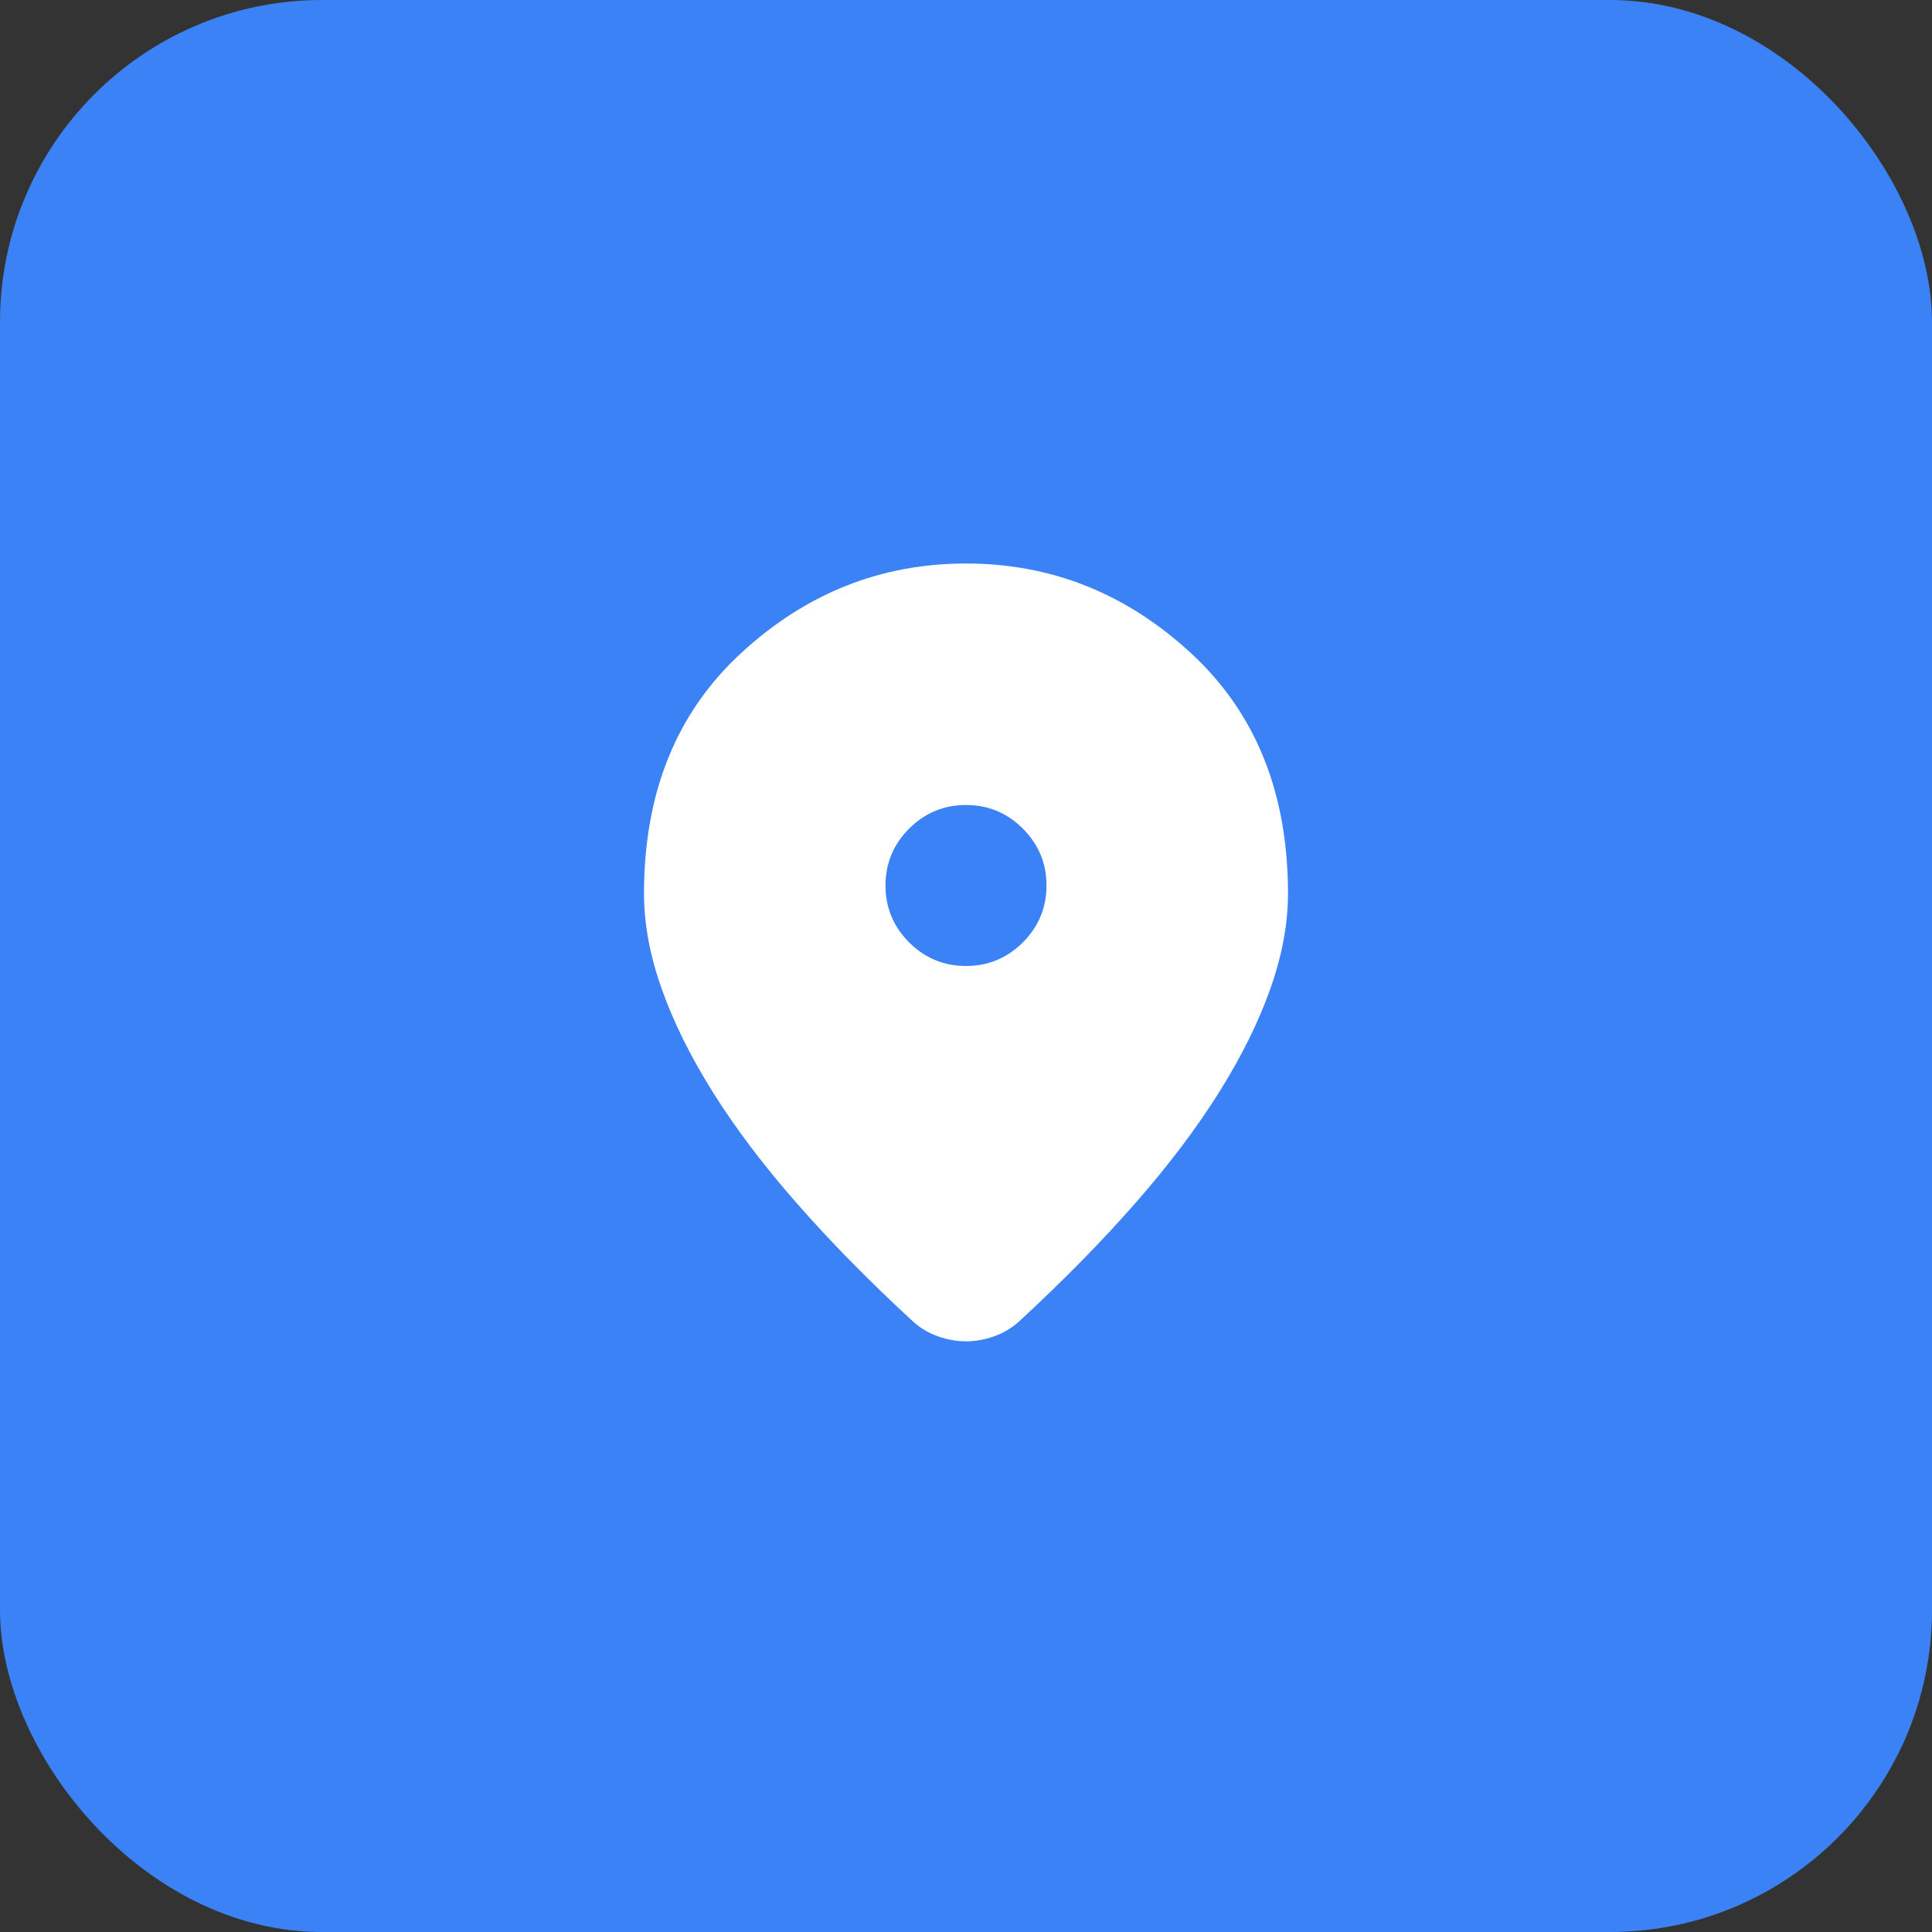
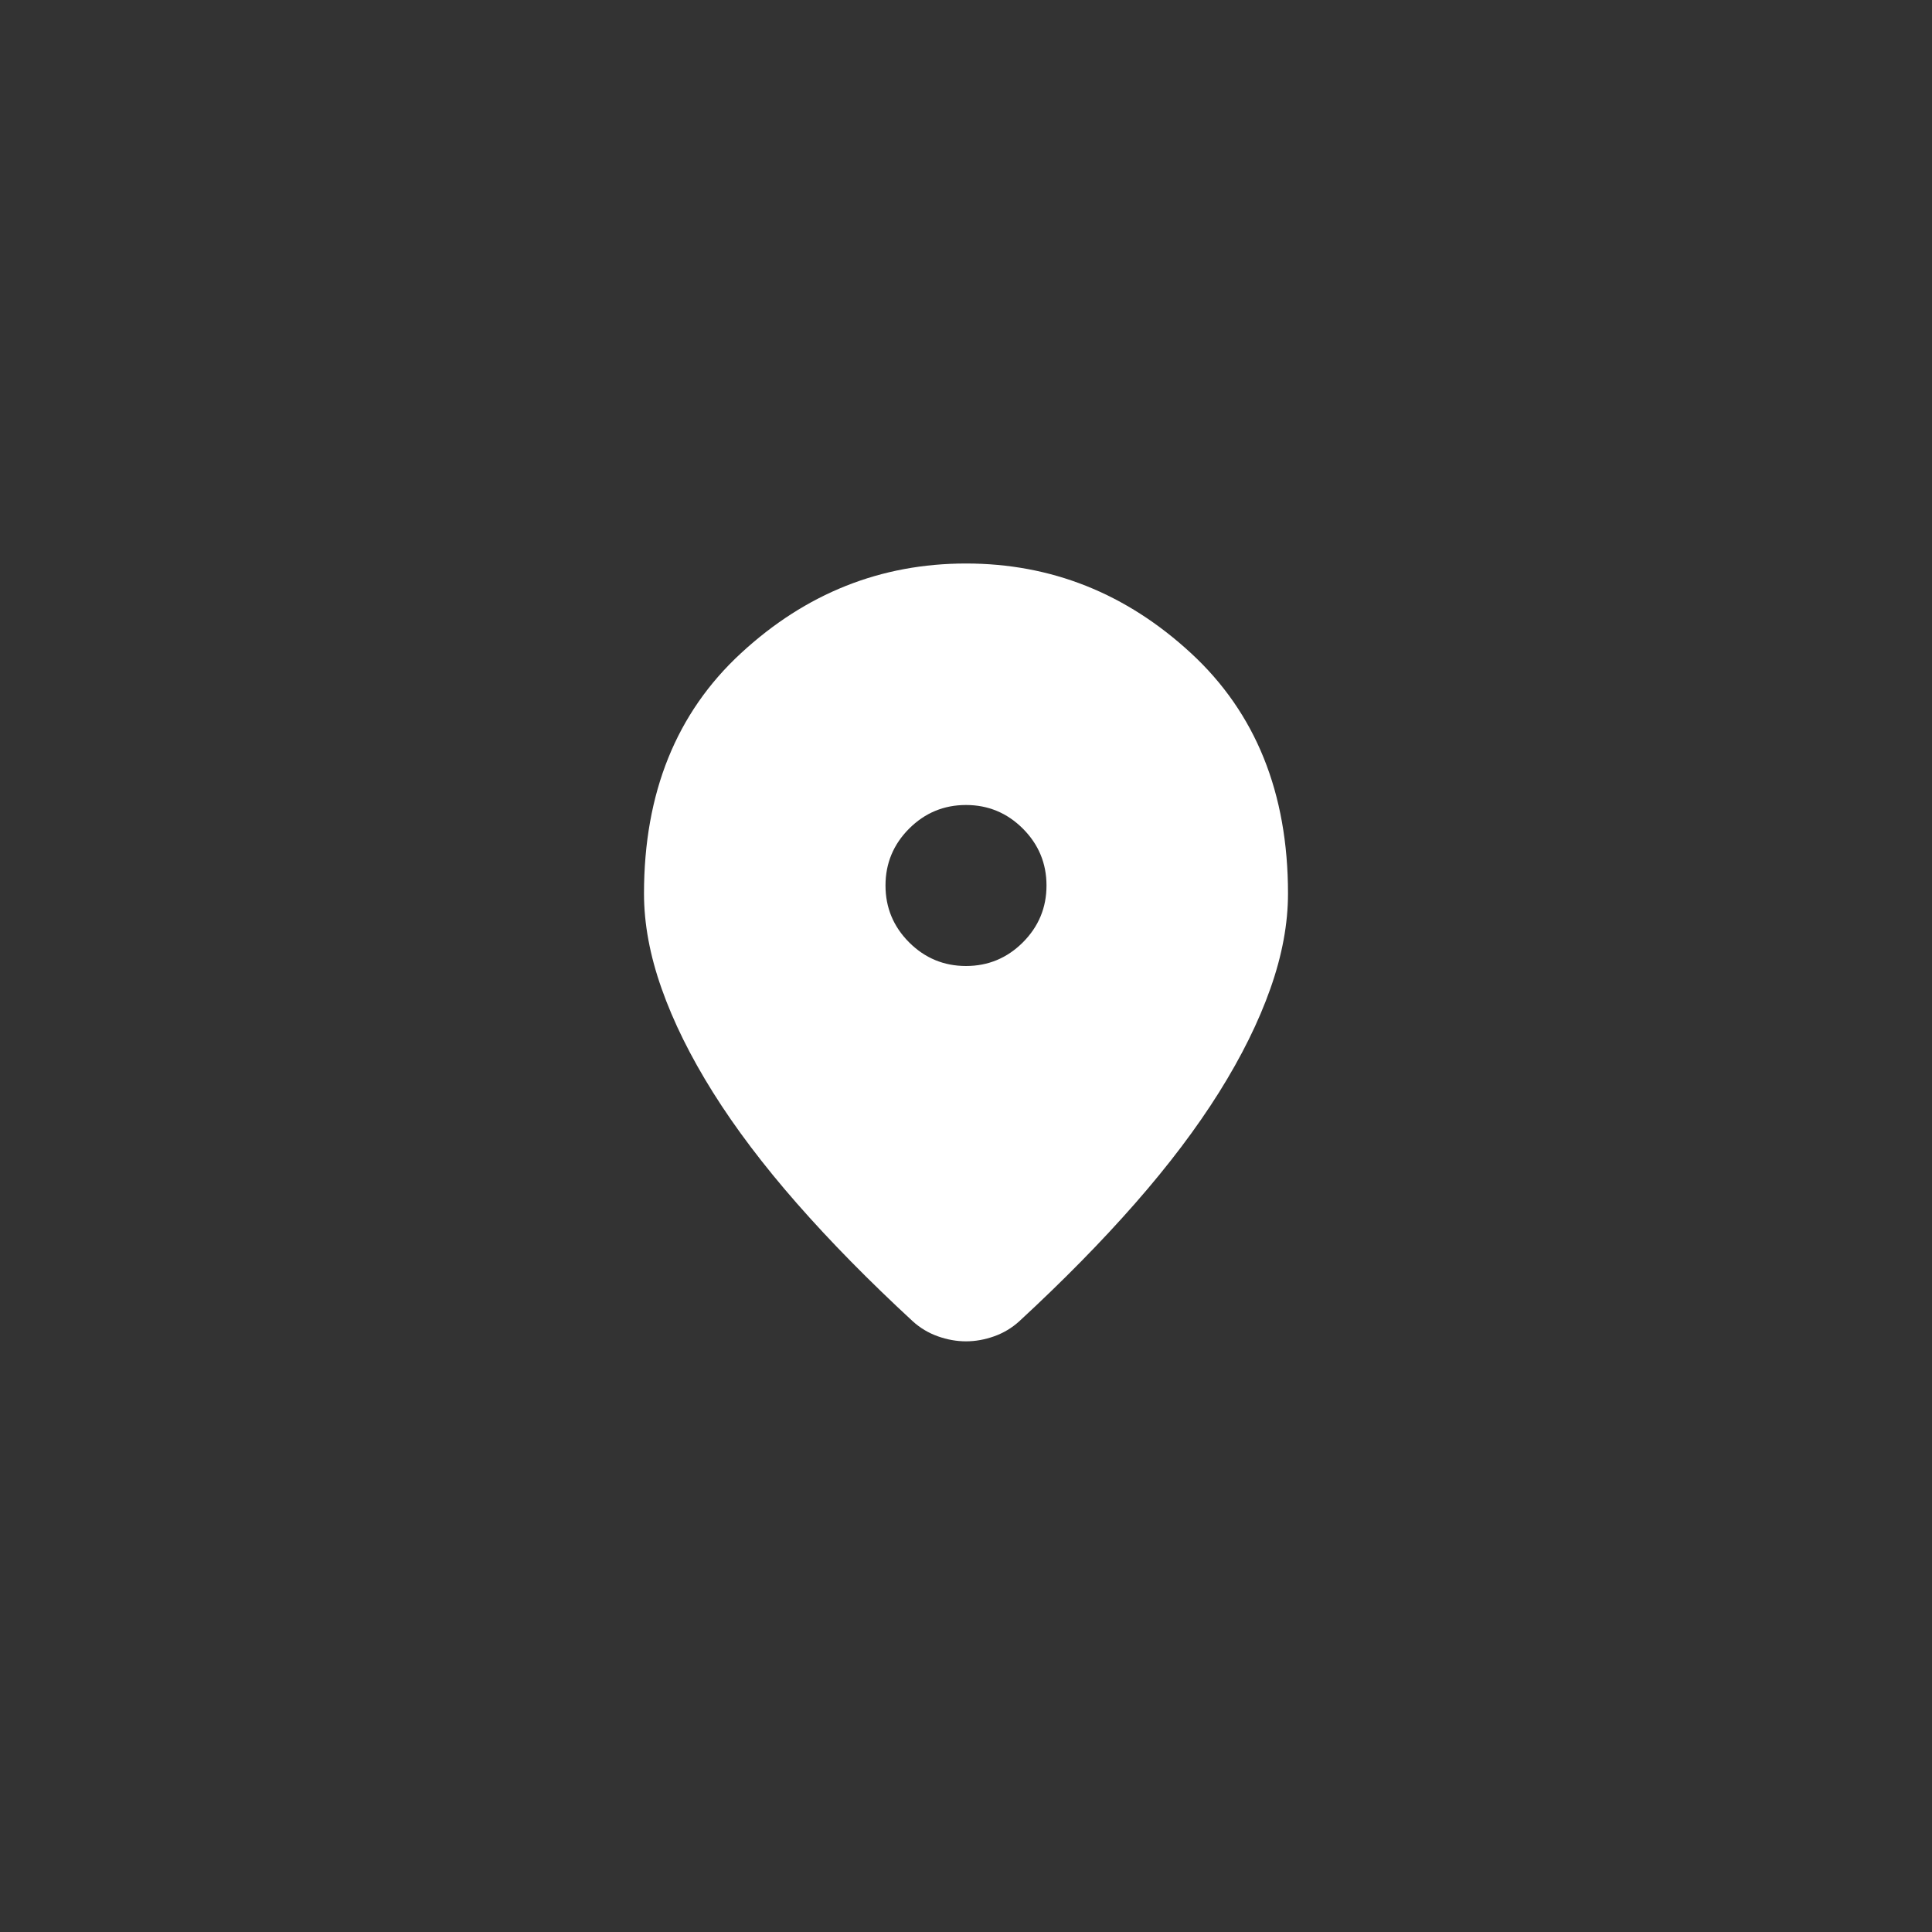
<svg xmlns="http://www.w3.org/2000/svg" width="48" height="48" viewBox="0 0 48 48" fill="none">
  <rect x="0" y="0" width="48" height="48" fill="#333333" stroke="none" />
-   <rect width="48" height="48" rx="8" fill="#3B82F6" />
  <path d="M24 33.325C23.767 33.325 23.533 33.283 23.3 33.2C23.067 33.117 22.858 32.992 22.675 32.825C21.592 31.825 20.633 30.85 19.8 29.9C18.967 28.95 18.271 28.029 17.712 27.137C17.154 26.246 16.729 25.387 16.438 24.562C16.146 23.738 16 22.95 16 22.2C16 19.7 16.804 17.708 18.413 16.225C20.021 14.742 21.883 14 24 14C26.117 14 27.979 14.742 29.587 16.225C31.196 17.708 32 19.7 32 22.2C32 22.95 31.854 23.738 31.562 24.562C31.271 25.387 30.846 26.246 30.288 27.137C29.729 28.029 29.033 28.95 28.2 29.9C27.367 30.85 26.408 31.825 25.325 32.825C25.142 32.992 24.933 33.117 24.7 33.2C24.467 33.283 24.233 33.325 24 33.325ZM24 24C24.55 24 25.021 23.804 25.413 23.413C25.804 23.021 26 22.55 26 22C26 21.45 25.804 20.979 25.413 20.587C25.021 20.196 24.55 20 24 20C23.45 20 22.979 20.196 22.587 20.587C22.196 20.979 22 21.45 22 22C22 22.55 22.196 23.021 22.587 23.413C22.979 23.804 23.45 24 24 24Z" fill="white" />
</svg>